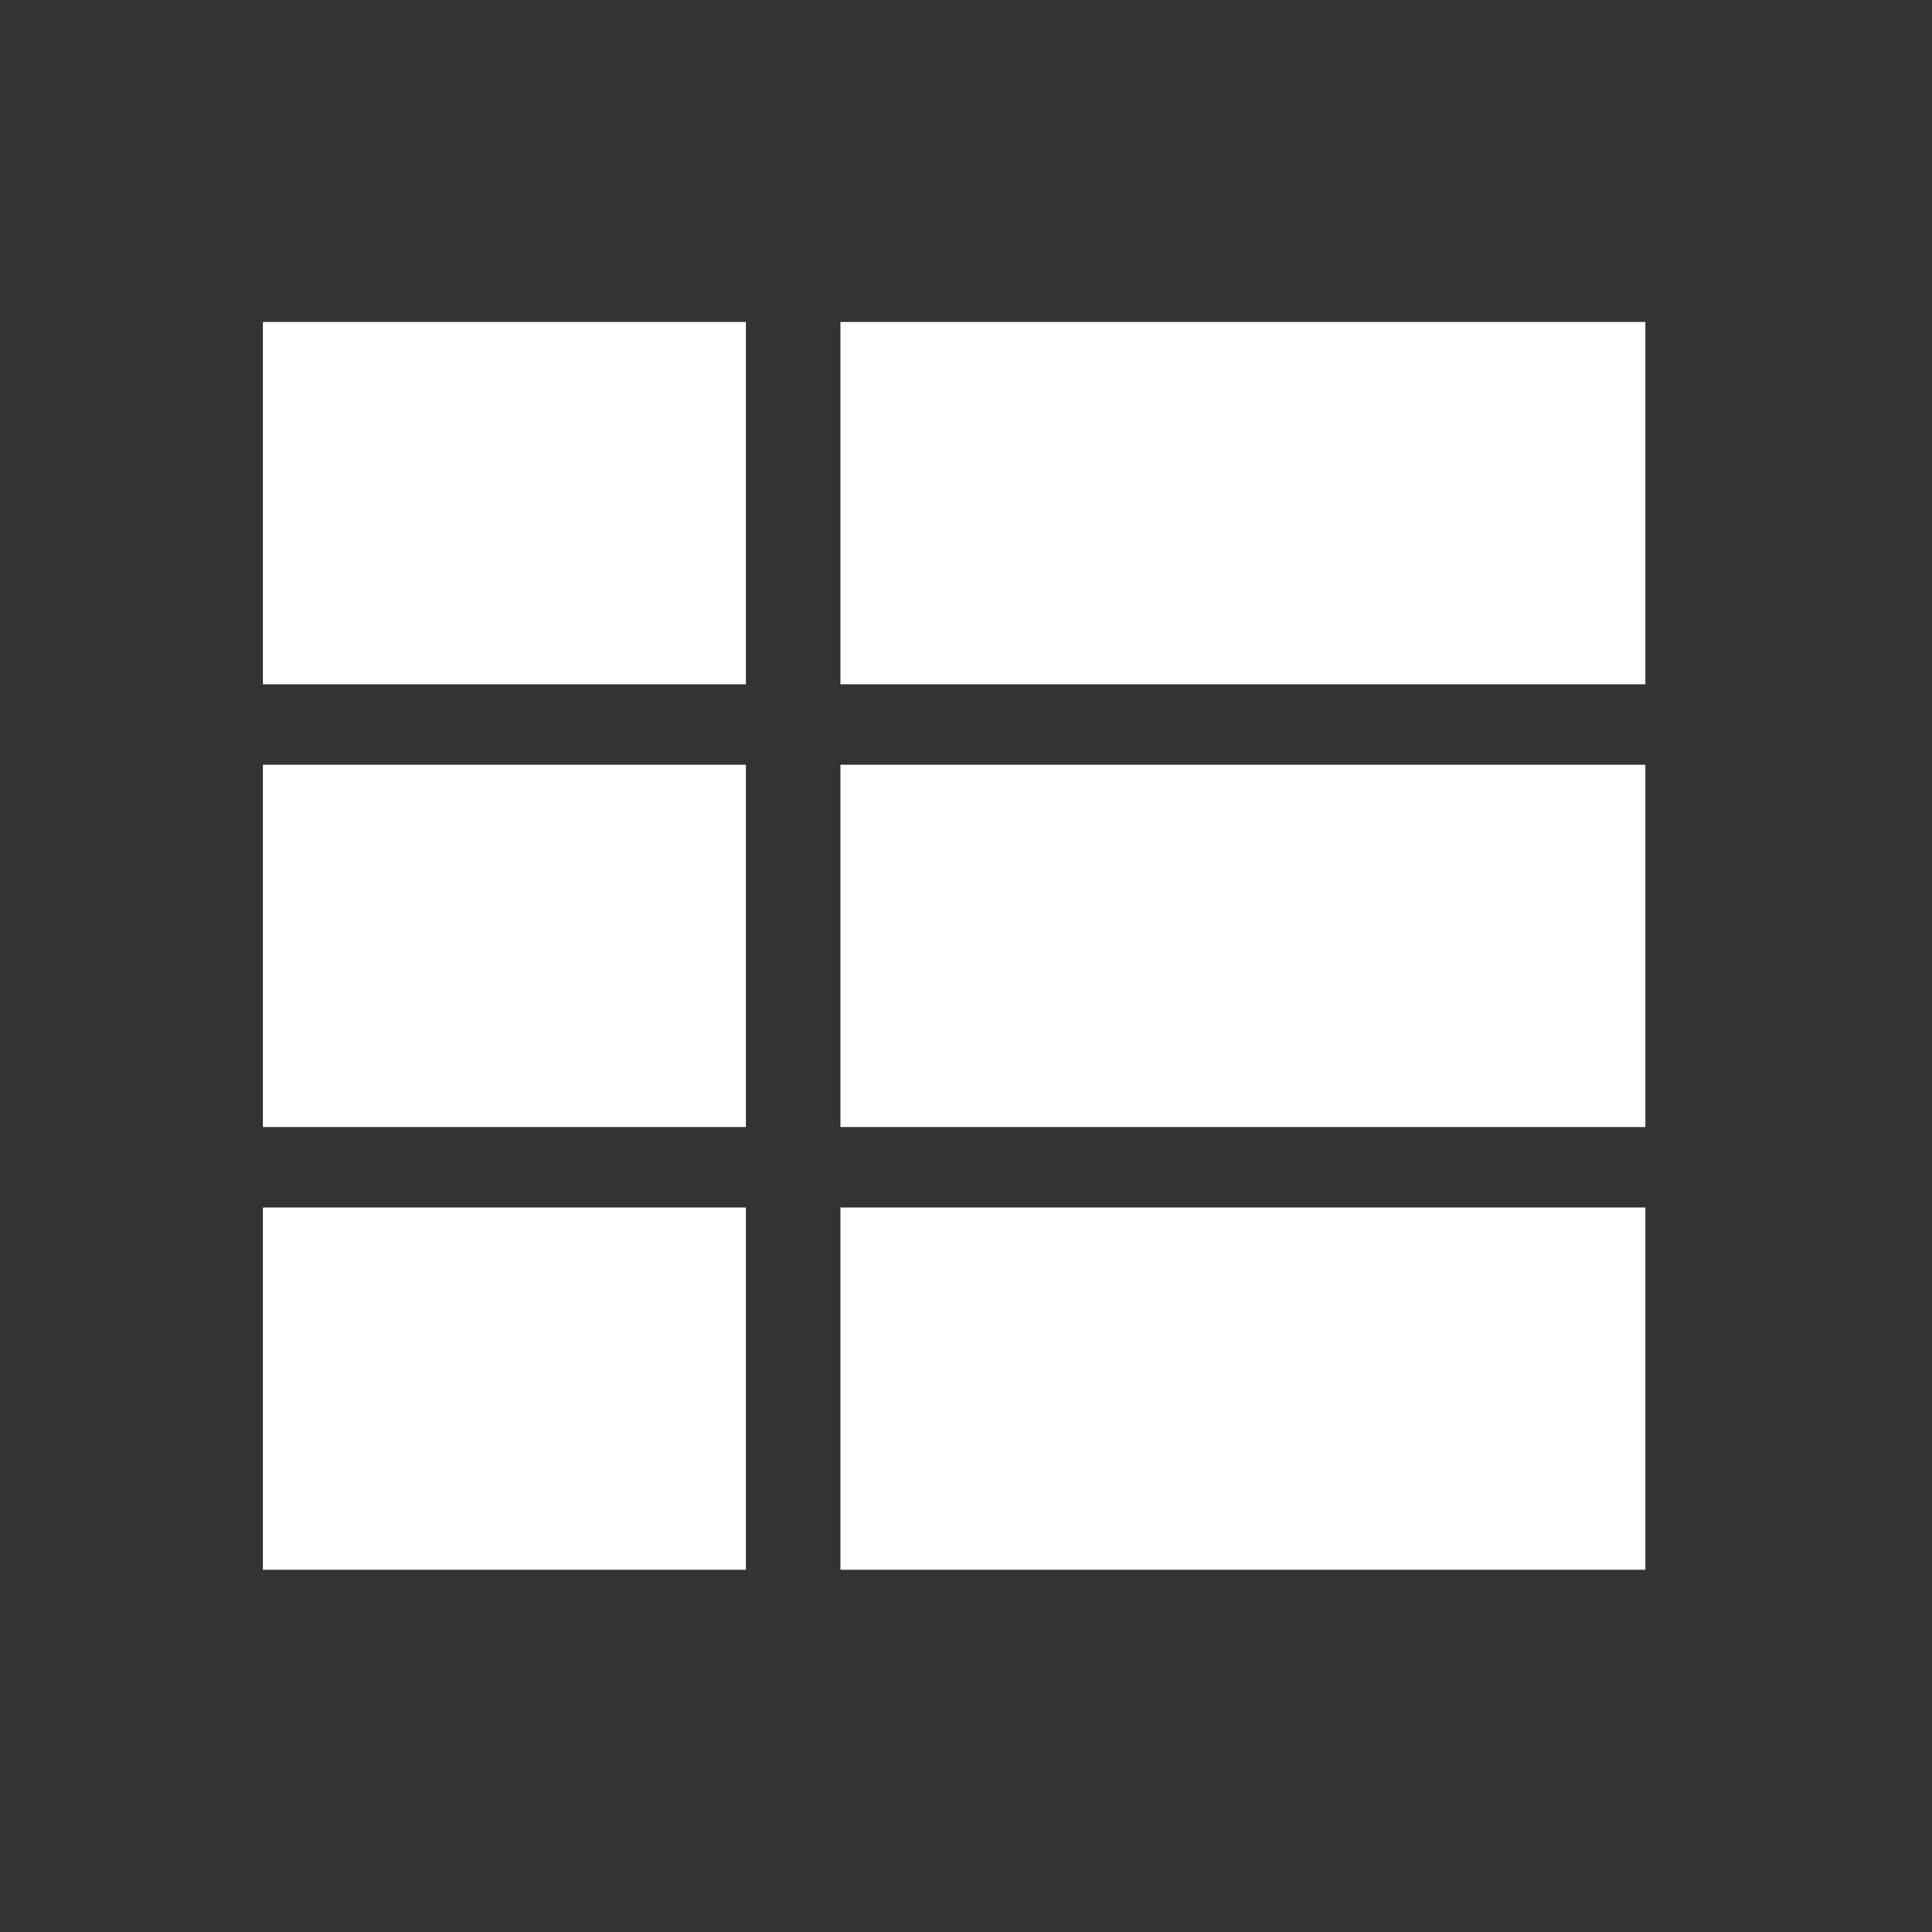
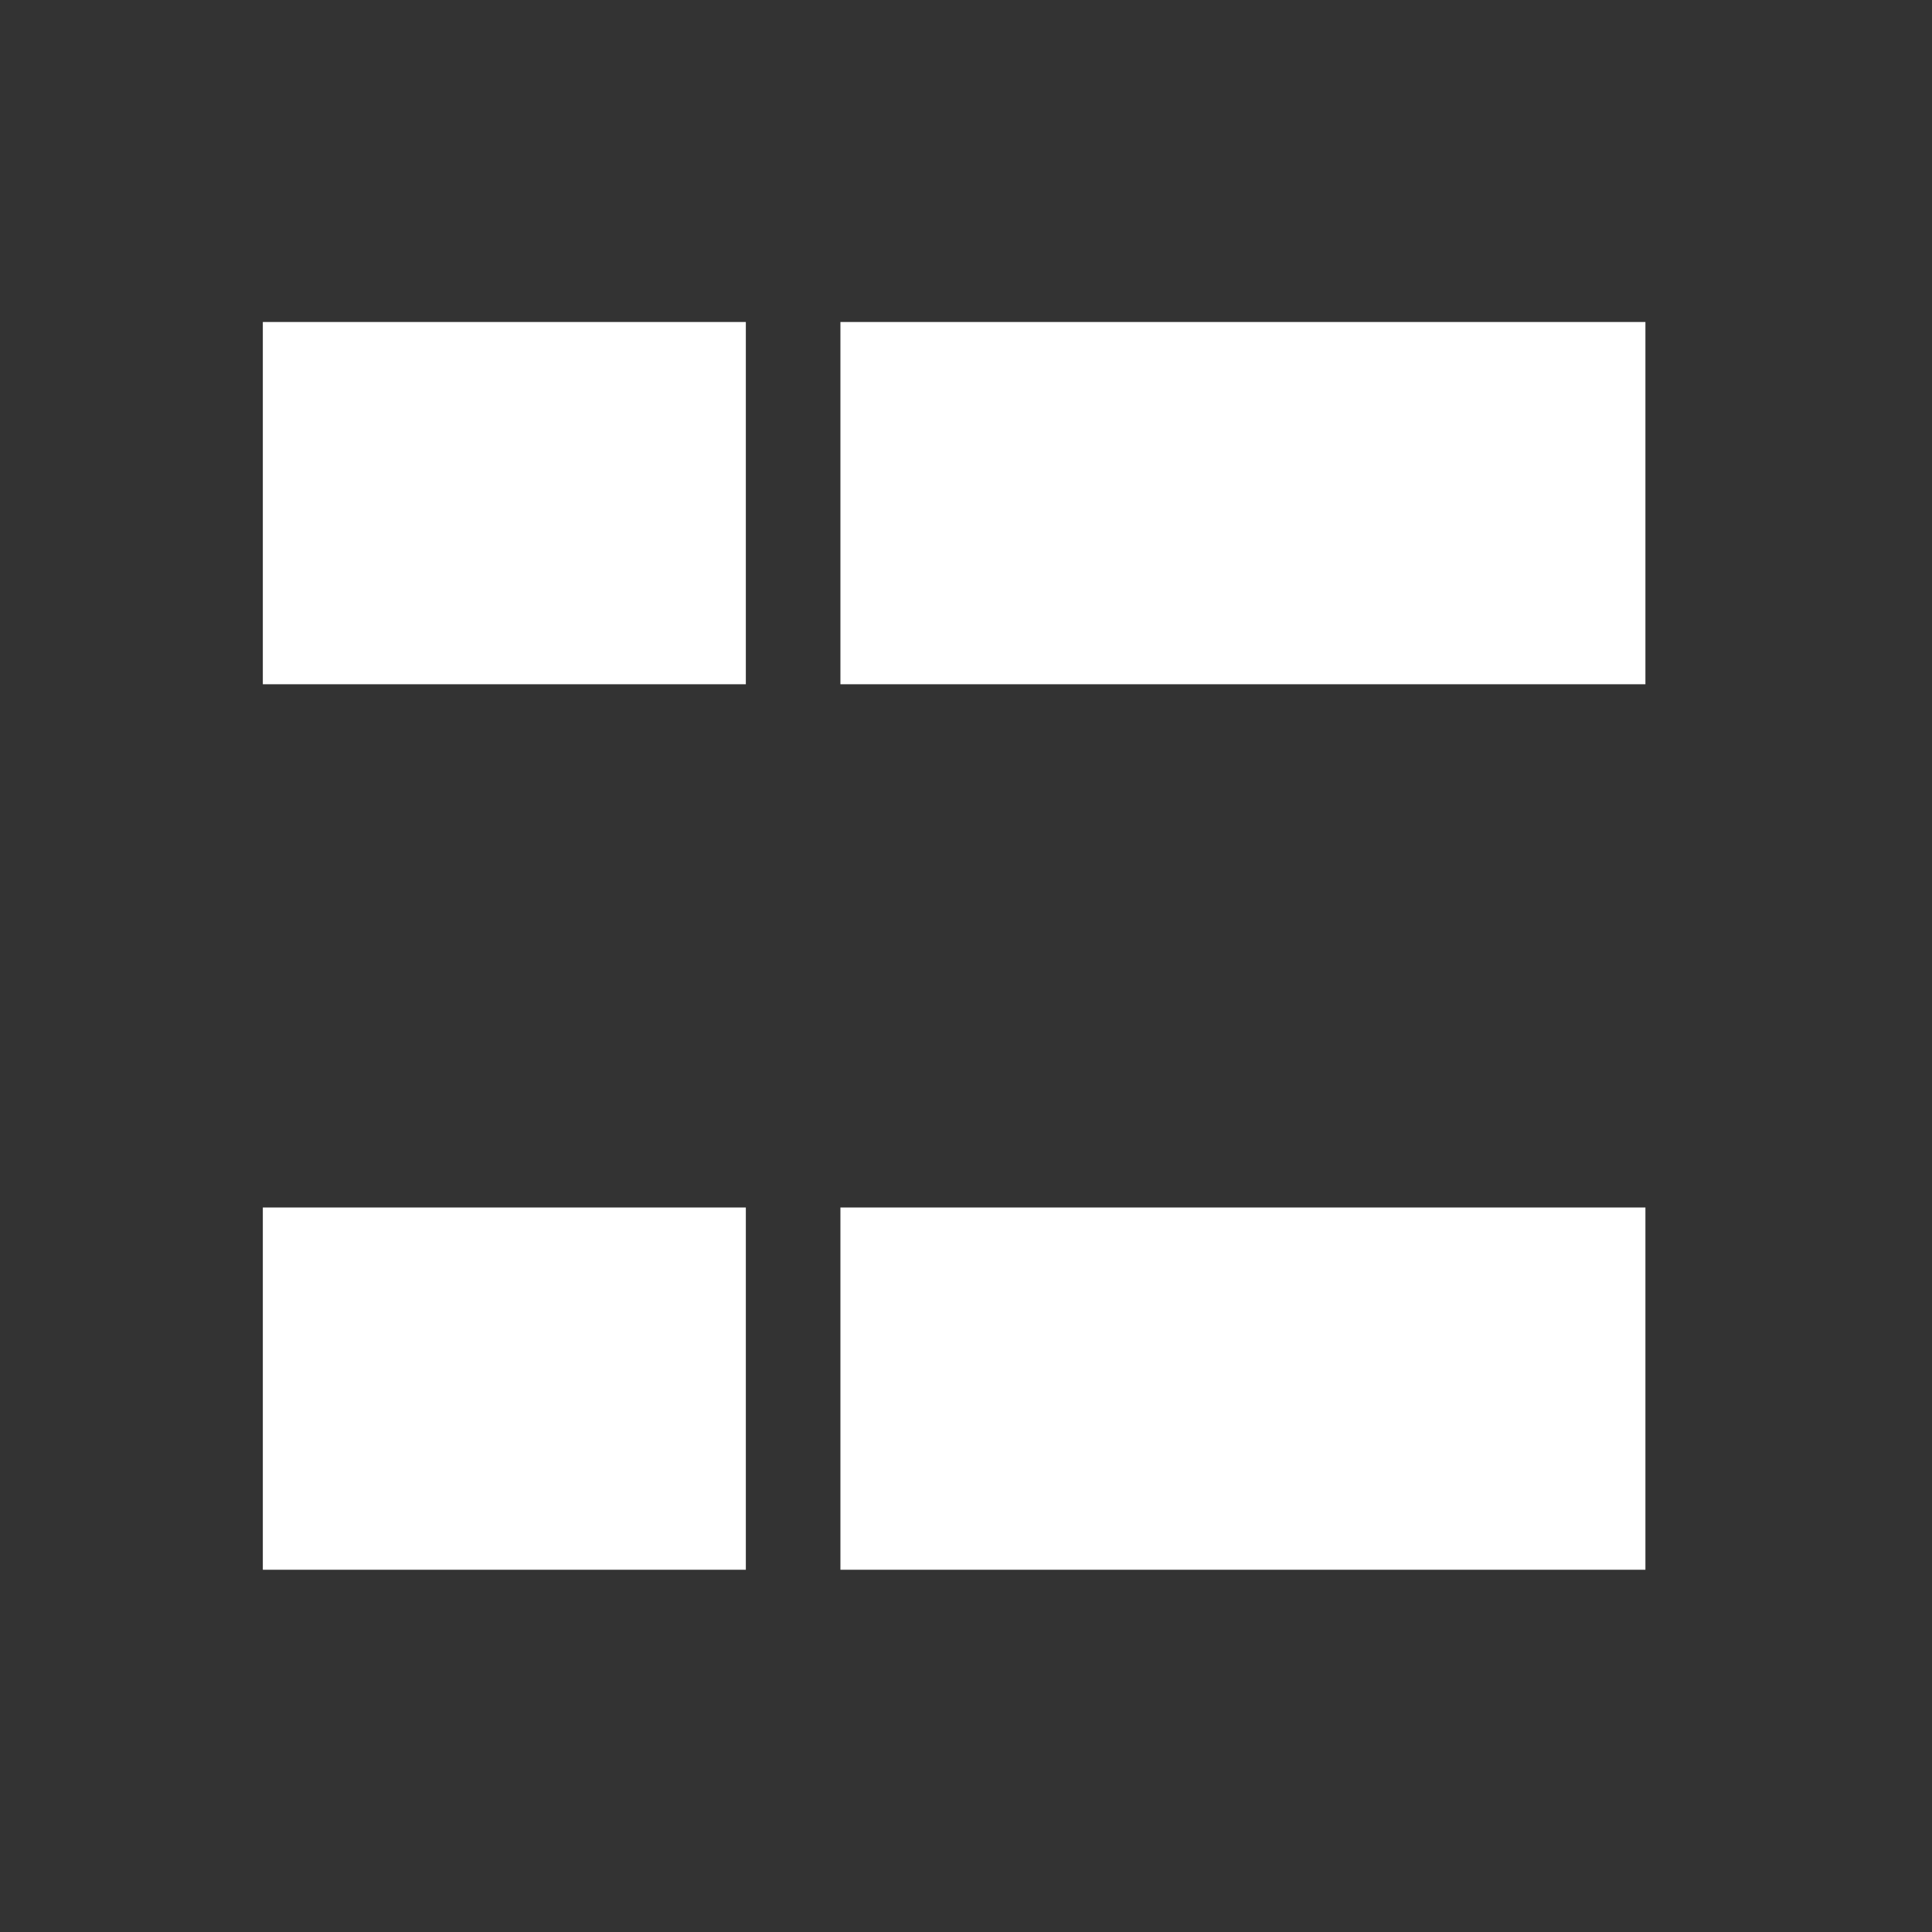
<svg xmlns="http://www.w3.org/2000/svg" id="slongblk" viewBox="0 0 48 48">
  <rect x="0" y="0" width="48" height="48" fill="#333333" stroke="none" />
  <defs>
    <style>
      .cls-1 {
        fill: #fff;
      }
    </style>
  </defs>
  <path class="cls-1" d="M20.88,39h20v-9h-20v9ZM20.88,8v9h20v-9h-20Z" />
-   <path class="cls-1" d="M20.88,19v9h20v-9h-20Z" />
  <path class="cls-1" d="M6.53,39h12v-9H6.53v9ZM6.53,8v9h12v-9H6.53Z" />
-   <path class="cls-1" d="M6.53,19v9h12v-9H6.53Z" />
</svg>